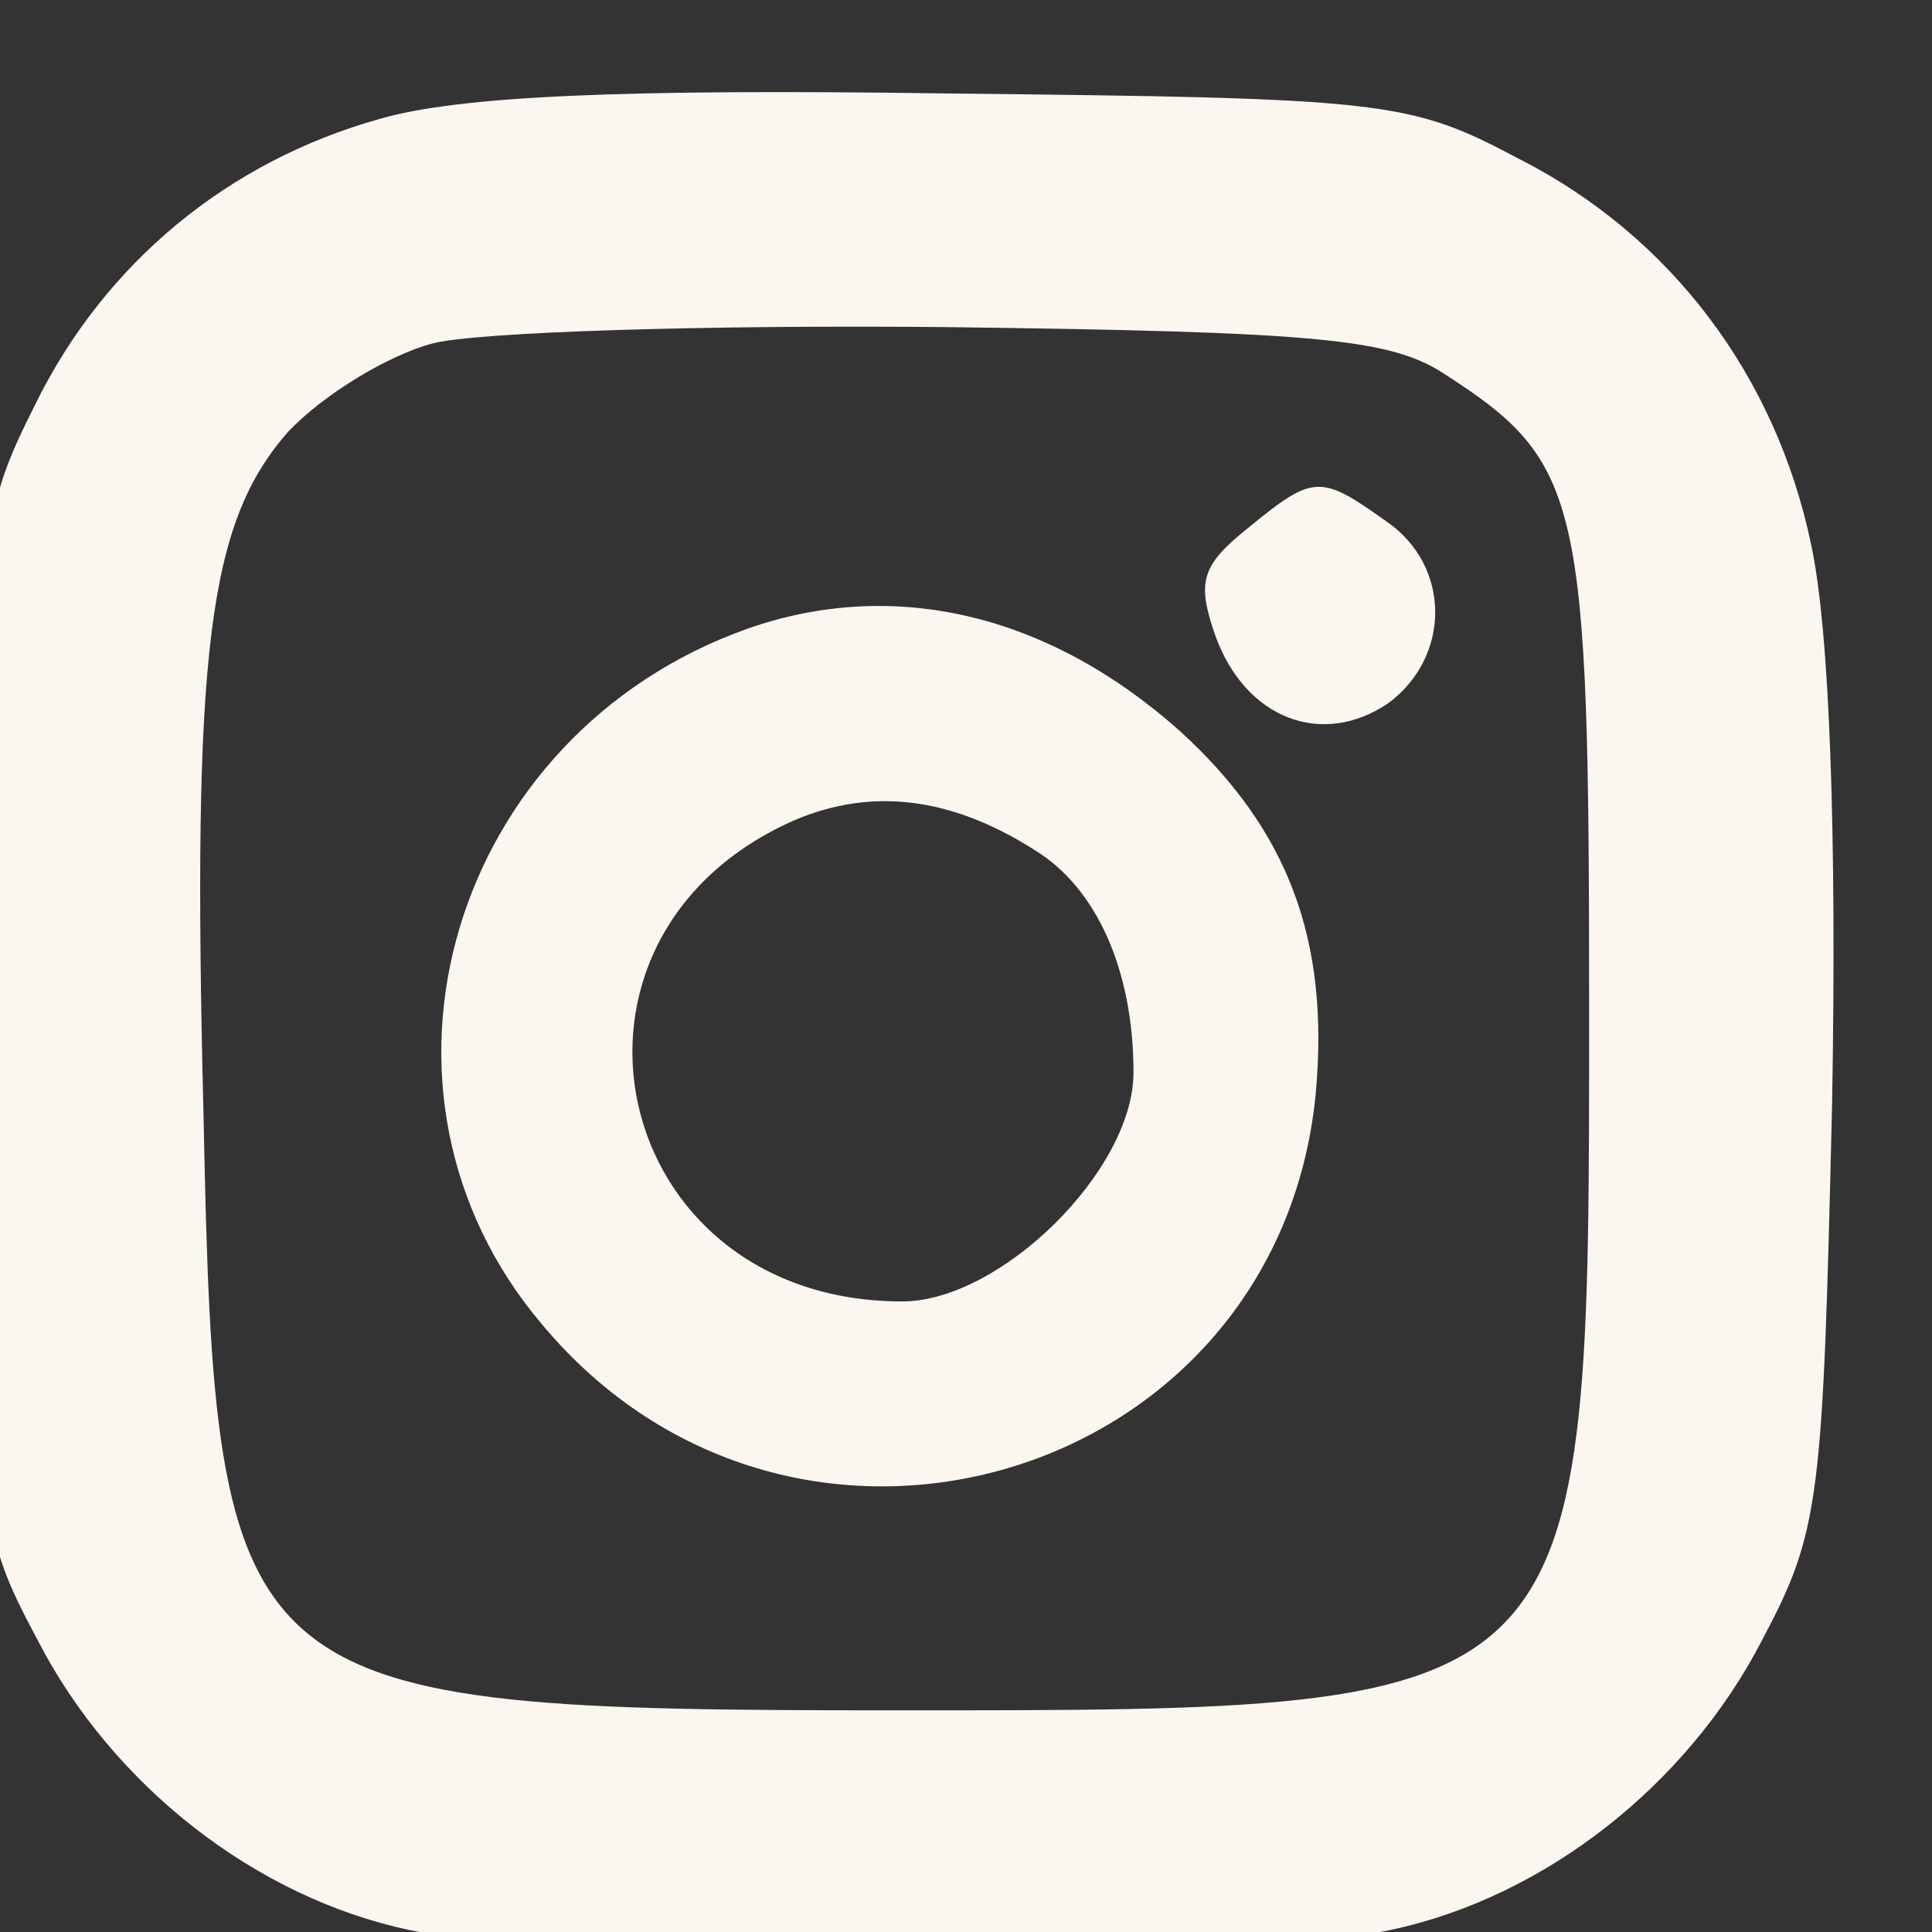
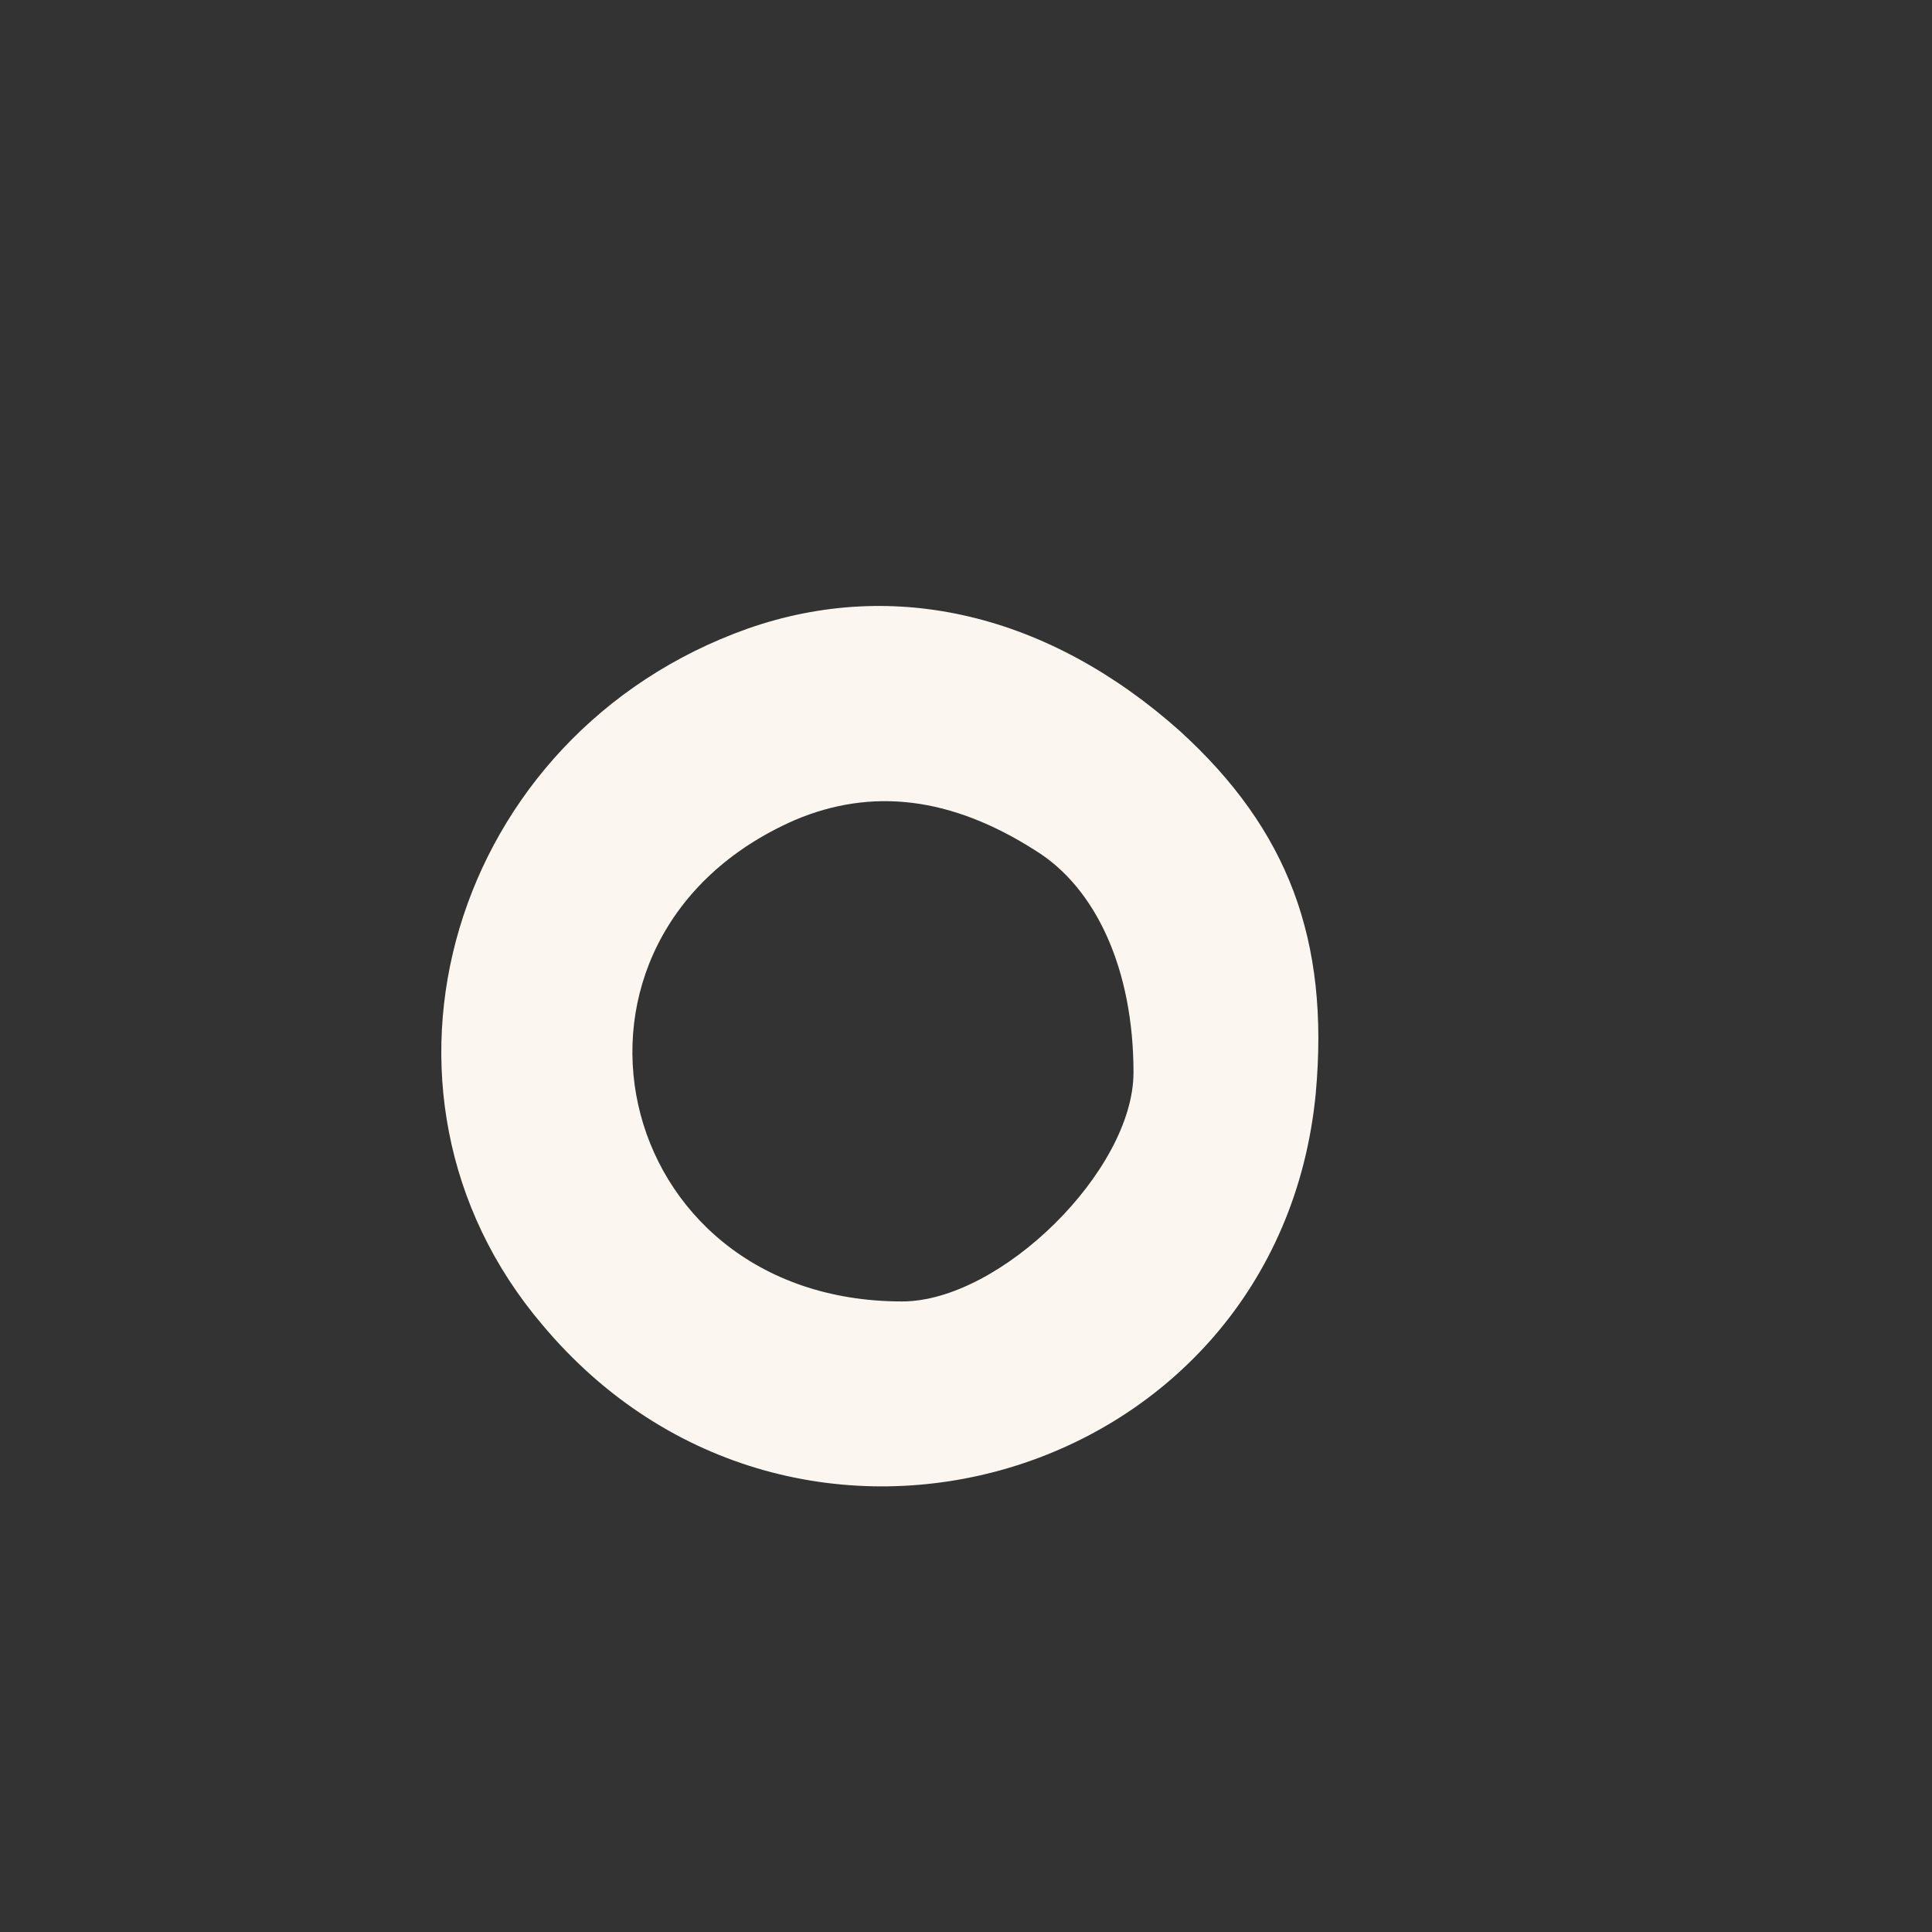
<svg xmlns="http://www.w3.org/2000/svg" xmlns:ns1="http://sodipodi.sourceforge.net/DTD/sodipodi-0.dtd" xmlns:ns2="http://www.inkscape.org/namespaces/inkscape" width="25" height="25" viewBox="0 0 6.615 6.615" version="1.1" id="svg5" ns1:docname="mobile-header-s0cial-i_nstagram.svg" ns2:version="1.1.2 (0a00cf5339, 2022-02-04)">
  <rect x="0" y="0" width="6.615" height="6.615" fill="#333333" stroke="none" />
  <ns1:namedview id="namedview8" pagecolor="#ffffff" bordercolor="#666666" borderopacity="1.0" ns2:pageshadow="2" ns2:pageopacity="0.0" ns2:pagecheckerboard="0" showgrid="false" ns2:zoom="5.0204582" ns2:cx="-20.018093" ns2:cy="-62.643685" ns2:window-width="1920" ns2:window-height="896" ns2:window-x="0" ns2:window-y="0" ns2:window-maximized="1" ns2:current-layer="svg5" />
  <defs id="defs2" />
  <g transform="matrix(0.008,0,0,-0.008,-2.199,8.776)" fill="#000000" stroke="none" id="g8" style="fill:#fbf6f0;fill-opacity:1">
-     <path d="M 437,1046 C 373,1028 320,985 290,924 266,876 265,869 265,660 c 0,-212 0,-216 26,-265 32,-62 93,-110 159,-124 66,-14 354,-14 420,0 66,14 127,62 159,124 25,47 26,60 30,230 2,115 -1,202 -9,239 -15,72 -60,132 -125,165 -47,25 -57,26 -245,28 -138,2 -209,-1 -243,-11 z M 893,937 c 59,-38 62,-53 62,-272 0,-301 1,-300 -295,-300 -286,0 -293,5 -298,254 -5,200 2,254 36,293 15,16 43,33 62,38 19,5 118,8 220,7 159,-2 190,-5 213,-20 z" id="path2" style="fill:#fbf6f0;fill-opacity:1" />
-     <path d="m 809,871 c -20,-16 -22,-23 -14,-46 13,-36 46,-48 74,-29 27,20 27,59 -1,78 -28,20 -31,20 -59,-3 z" id="path4" style="fill:#fbf6f0;fill-opacity:1" />
    <path d="M 595,828 C 468,783 422,630 507,530 c 108,-129 315,-67 331,99 6,66 -12,113 -58,155 -56,50 -122,66 -185,44 z m 123,-95 c 26,-16 42,-51 42,-95 0,-42 -57,-98 -99,-98 -126,0 -160,156 -46,206 33,14 67,10 103,-13 z" id="path6" style="fill:#fbf6f0;fill-opacity:1" />
  </g>
</svg>